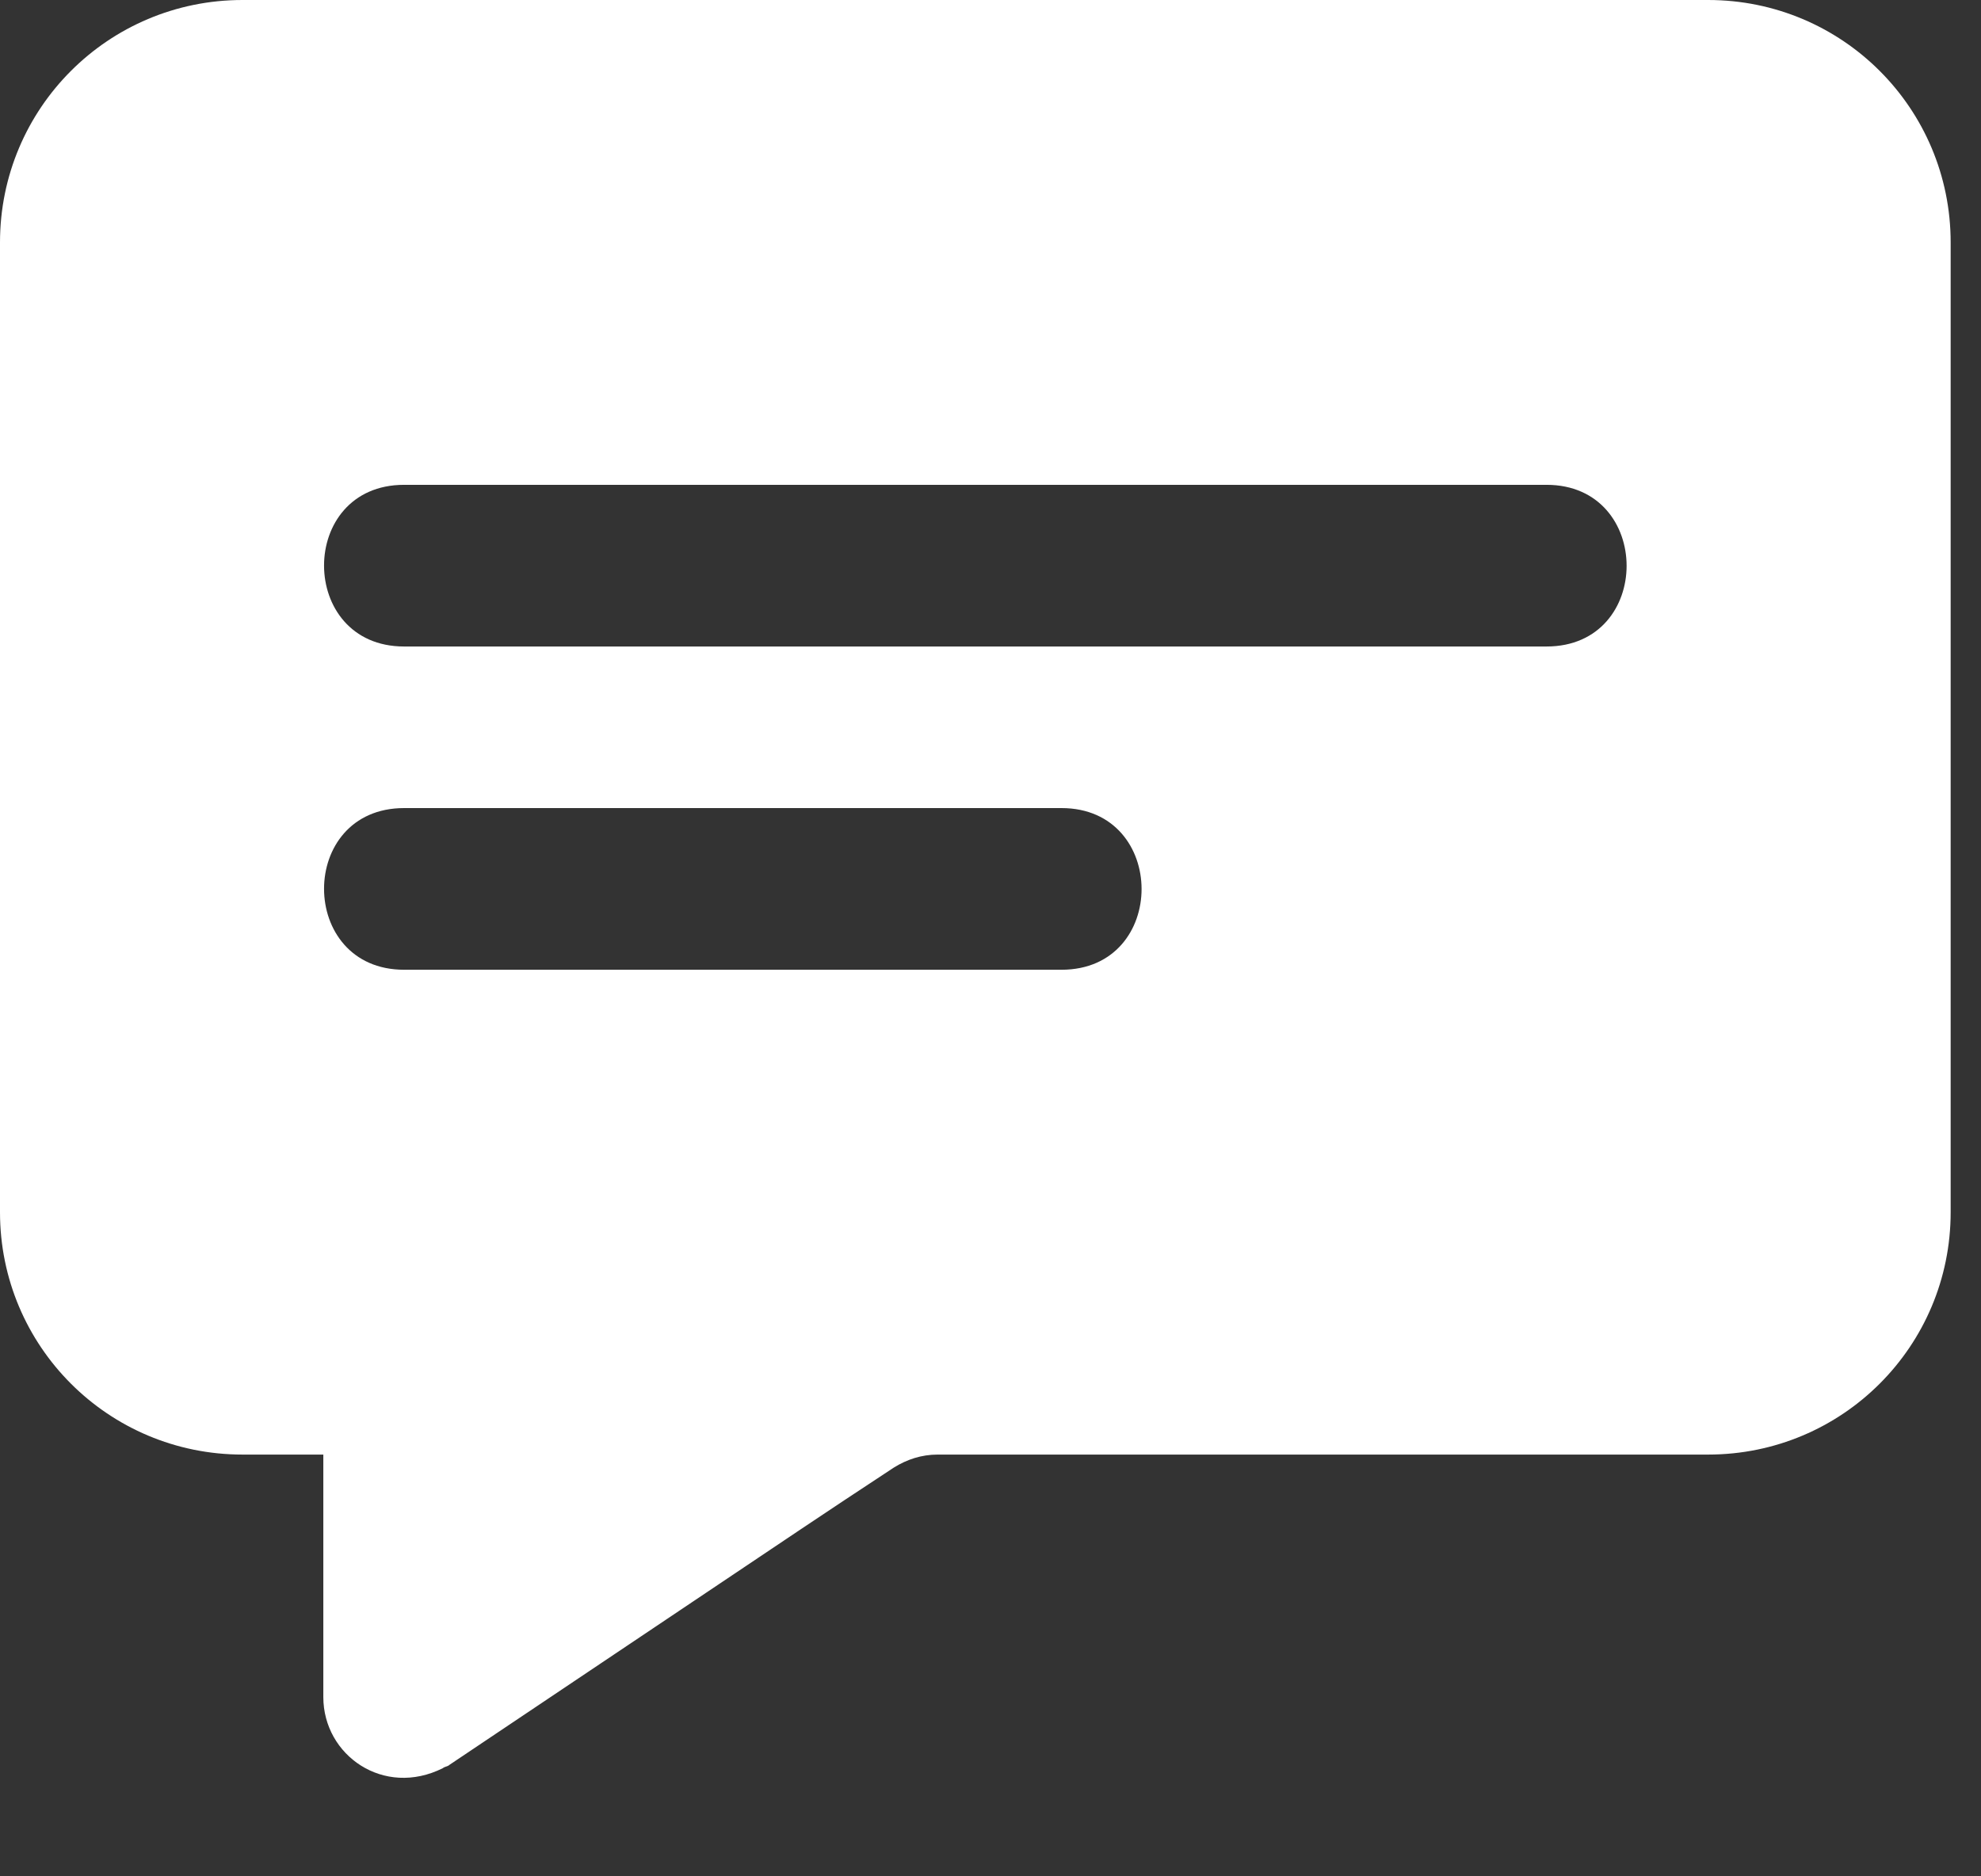
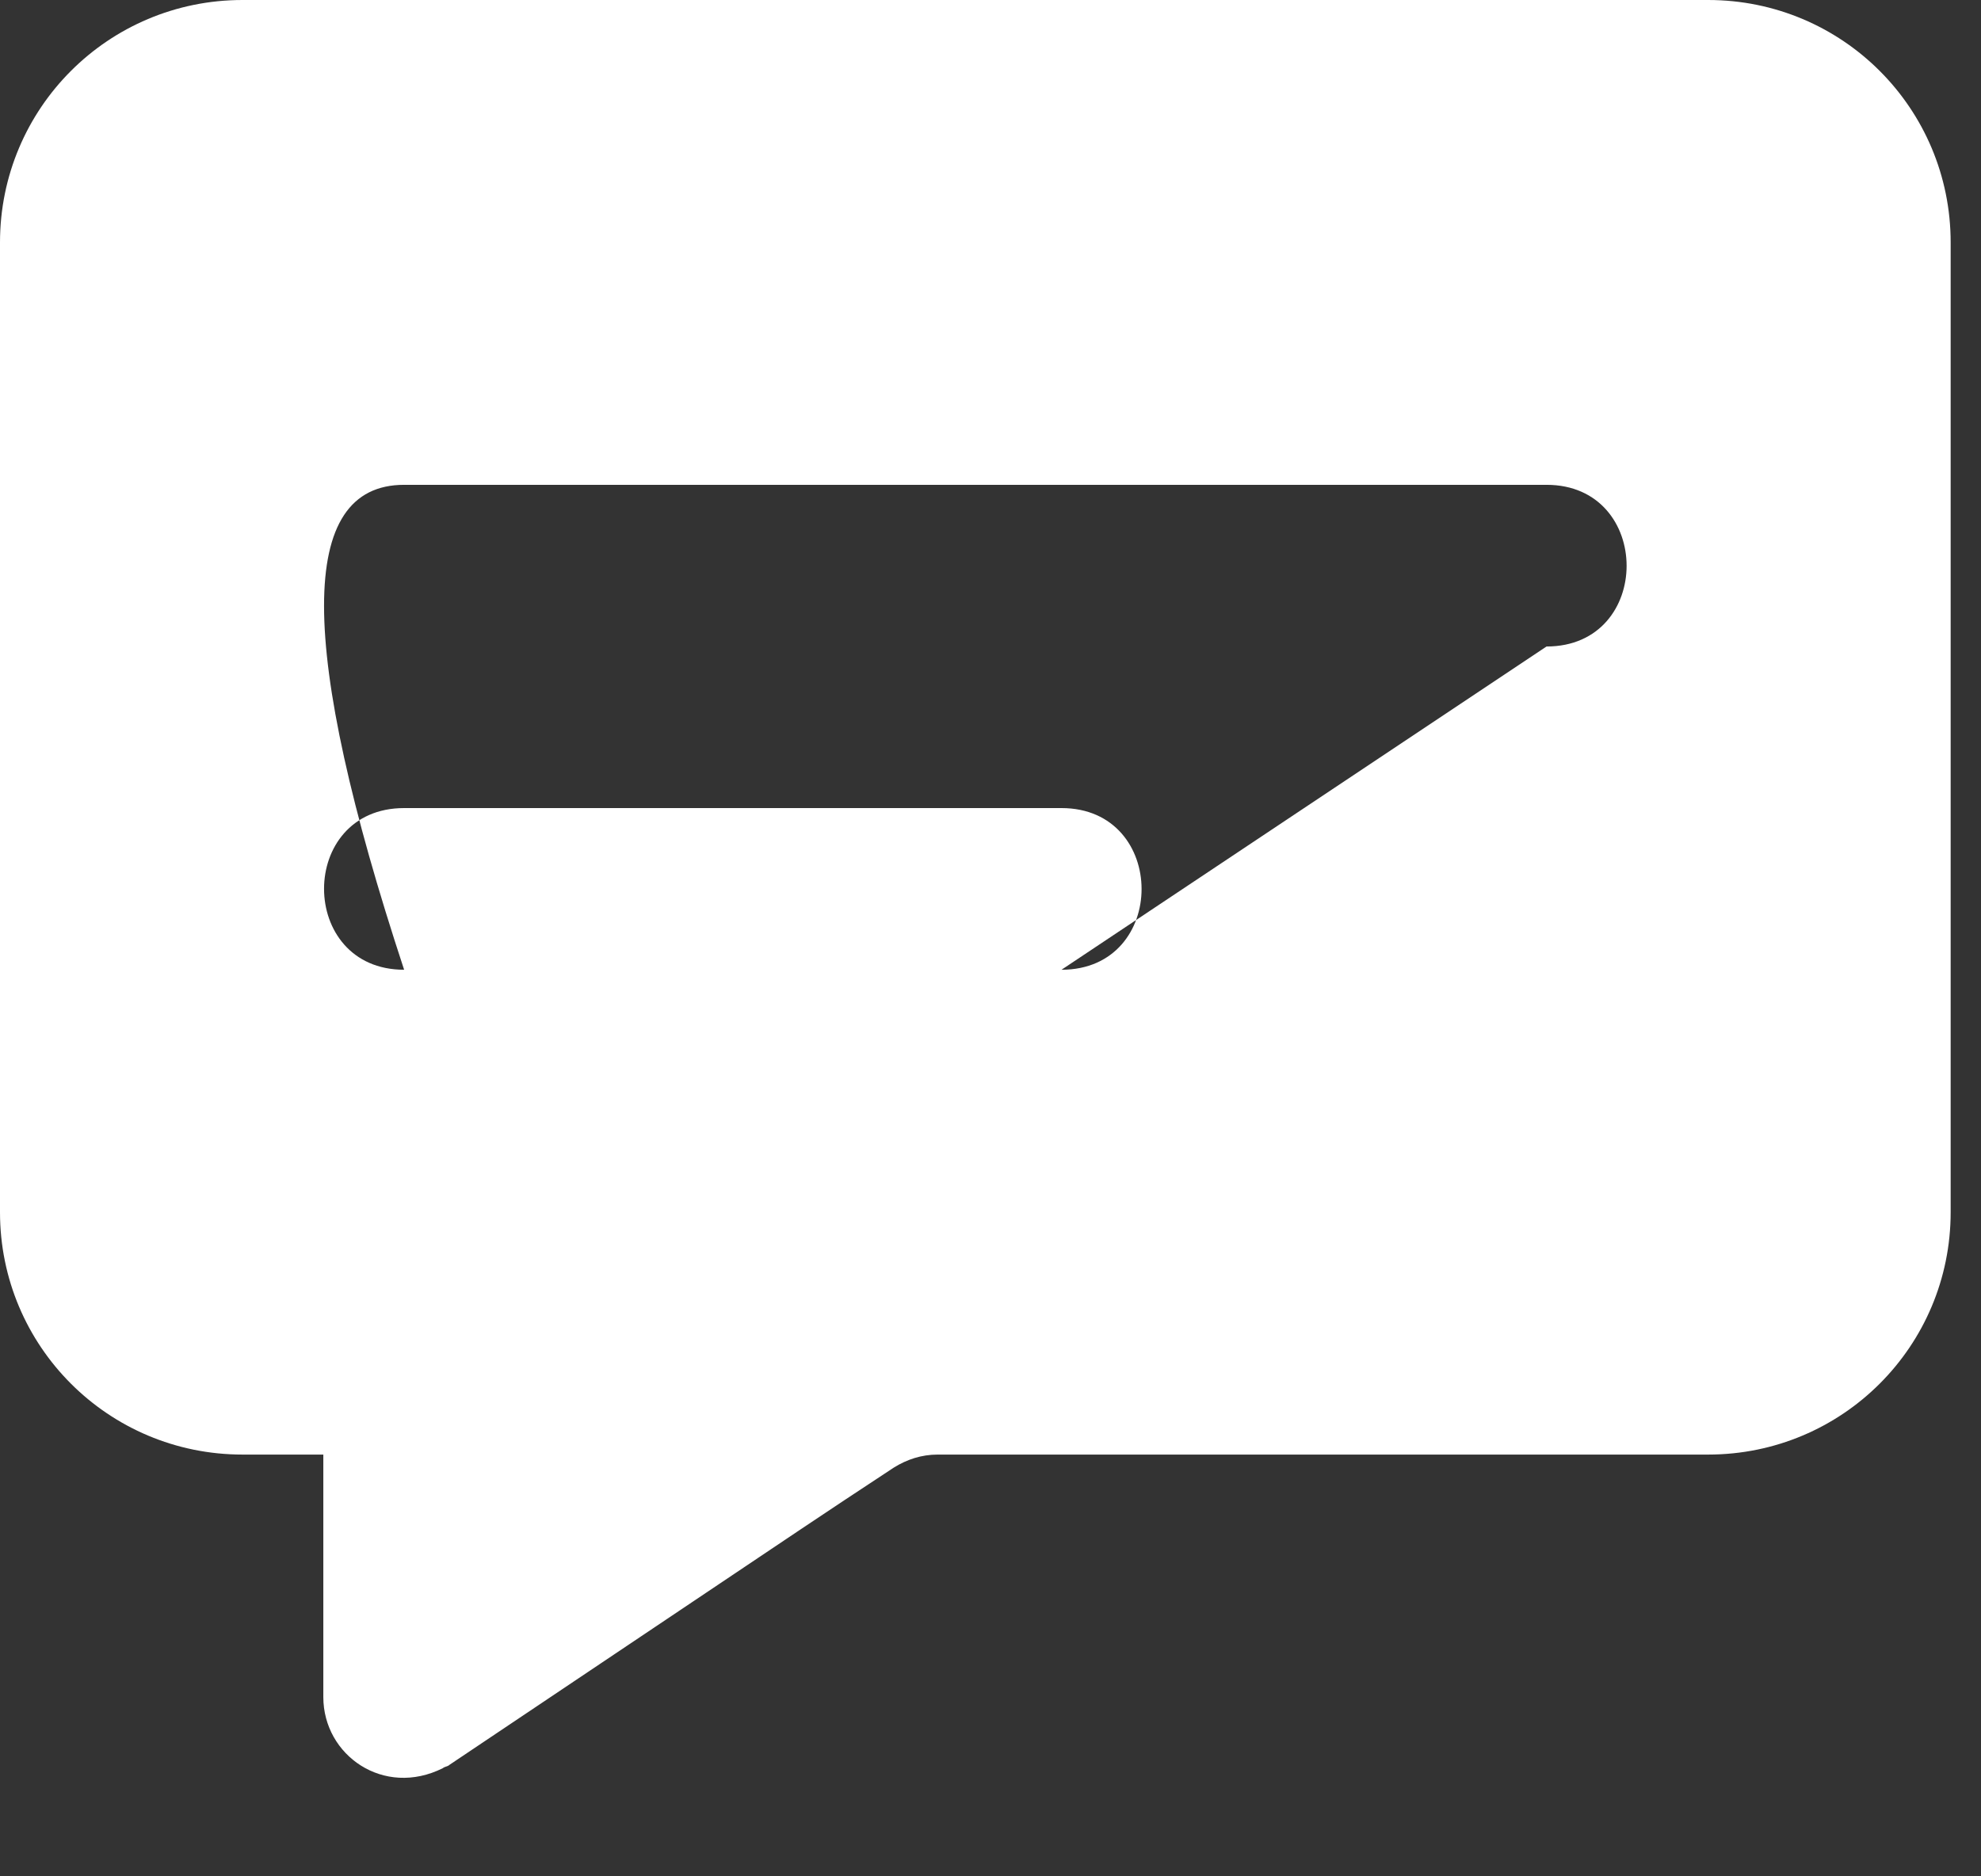
<svg xmlns="http://www.w3.org/2000/svg" width="19" height="18" viewBox="0 0 19 18" fill="none">
  <rect x="0" y="0" width="19" height="18" fill="#333333" stroke="none" />
-   <path d="M16.383 0H2.326C1.039 0 0 1.039 0 2.326V11.629C0 12.915 1.039 13.954 2.326 13.954H3.101V16.28C3.101 16.84 3.681 17.246 4.248 16.962C4.264 16.947 4.295 16.947 4.31 16.931C8.575 14.071 7.619 14.709 8.574 14.078C8.698 14.001 8.838 13.954 8.993 13.954H16.383C17.67 13.954 18.709 12.915 18.709 11.629V2.326C18.709 1.039 17.67 0 16.383 0ZM10.181 9.303H3.876C2.854 9.303 2.85 7.752 3.876 7.752H10.181C11.203 7.752 11.207 9.303 10.181 9.303ZM14.833 6.202H3.876C2.854 6.202 2.85 4.651 3.876 4.651H14.833C15.855 4.651 15.859 6.202 14.833 6.202Z" fill="white" />
+   <path d="M16.383 0H2.326C1.039 0 0 1.039 0 2.326V11.629C0 12.915 1.039 13.954 2.326 13.954H3.101V16.28C3.101 16.84 3.681 17.246 4.248 16.962C4.264 16.947 4.295 16.947 4.31 16.931C8.575 14.071 7.619 14.709 8.574 14.078C8.698 14.001 8.838 13.954 8.993 13.954H16.383C17.67 13.954 18.709 12.915 18.709 11.629V2.326C18.709 1.039 17.67 0 16.383 0ZM10.181 9.303H3.876C2.854 9.303 2.85 7.752 3.876 7.752H10.181C11.203 7.752 11.207 9.303 10.181 9.303ZH3.876C2.854 6.202 2.85 4.651 3.876 4.651H14.833C15.855 4.651 15.859 6.202 14.833 6.202Z" fill="white" />
</svg>